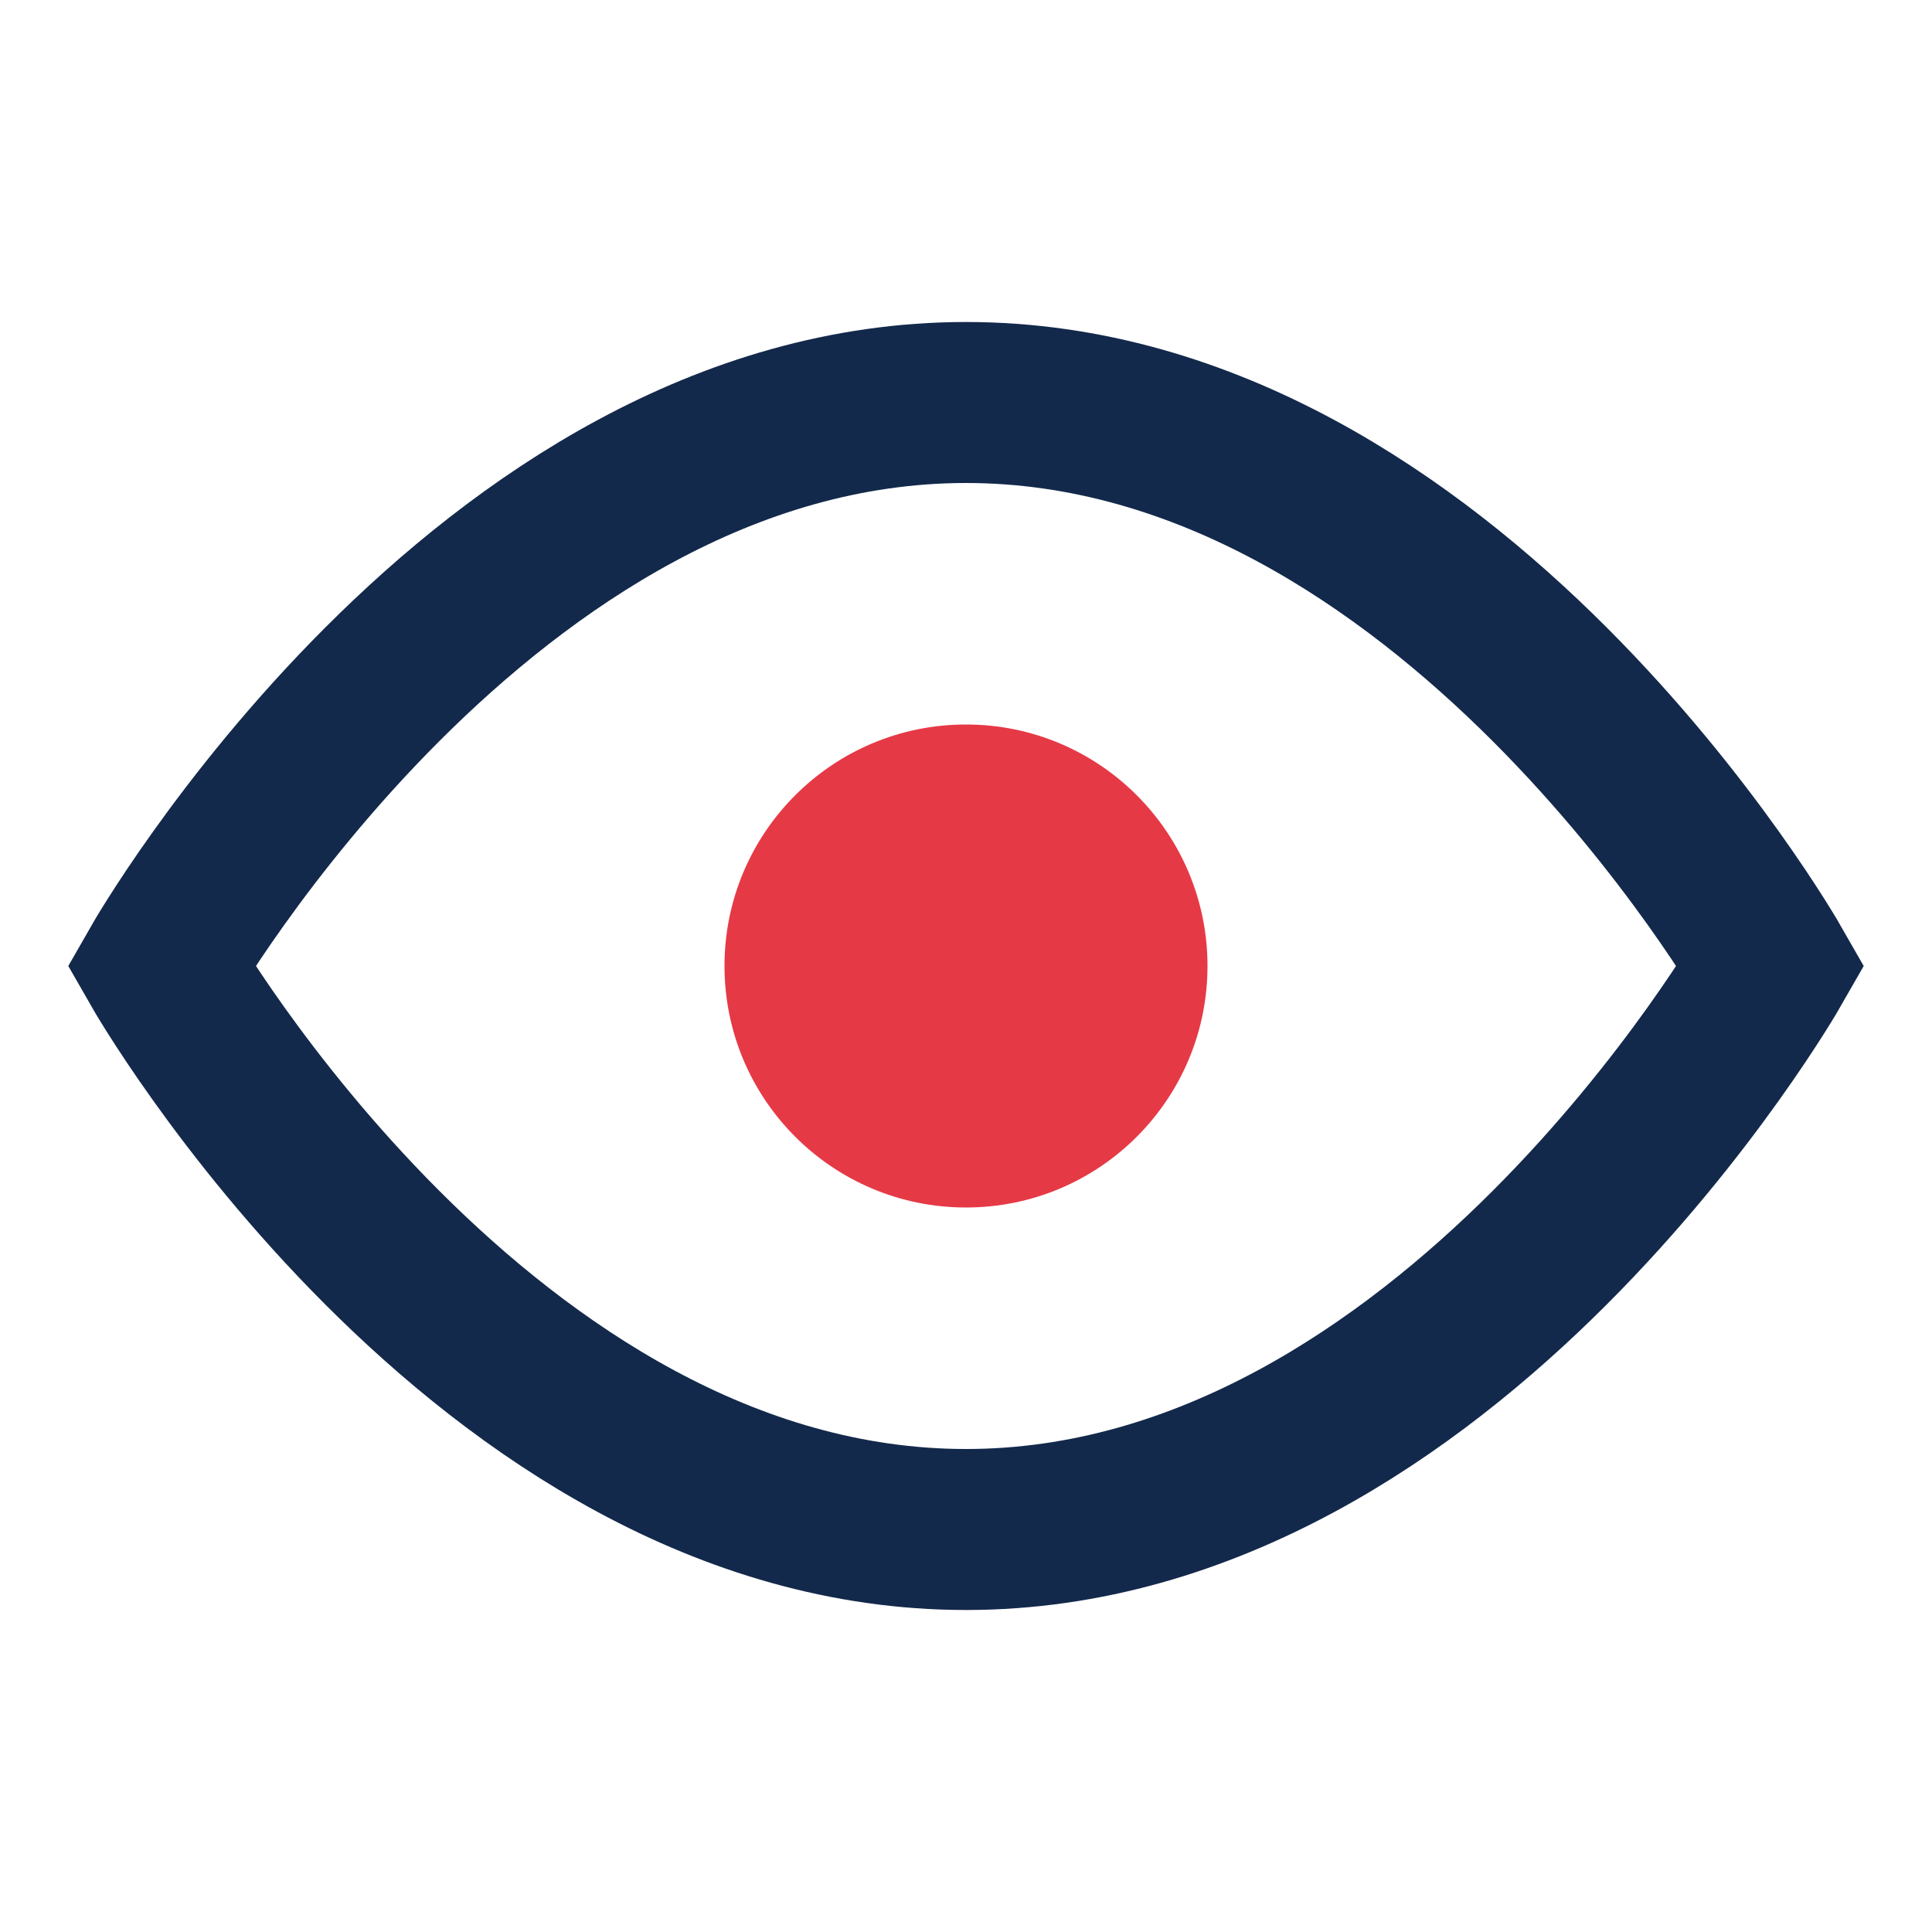
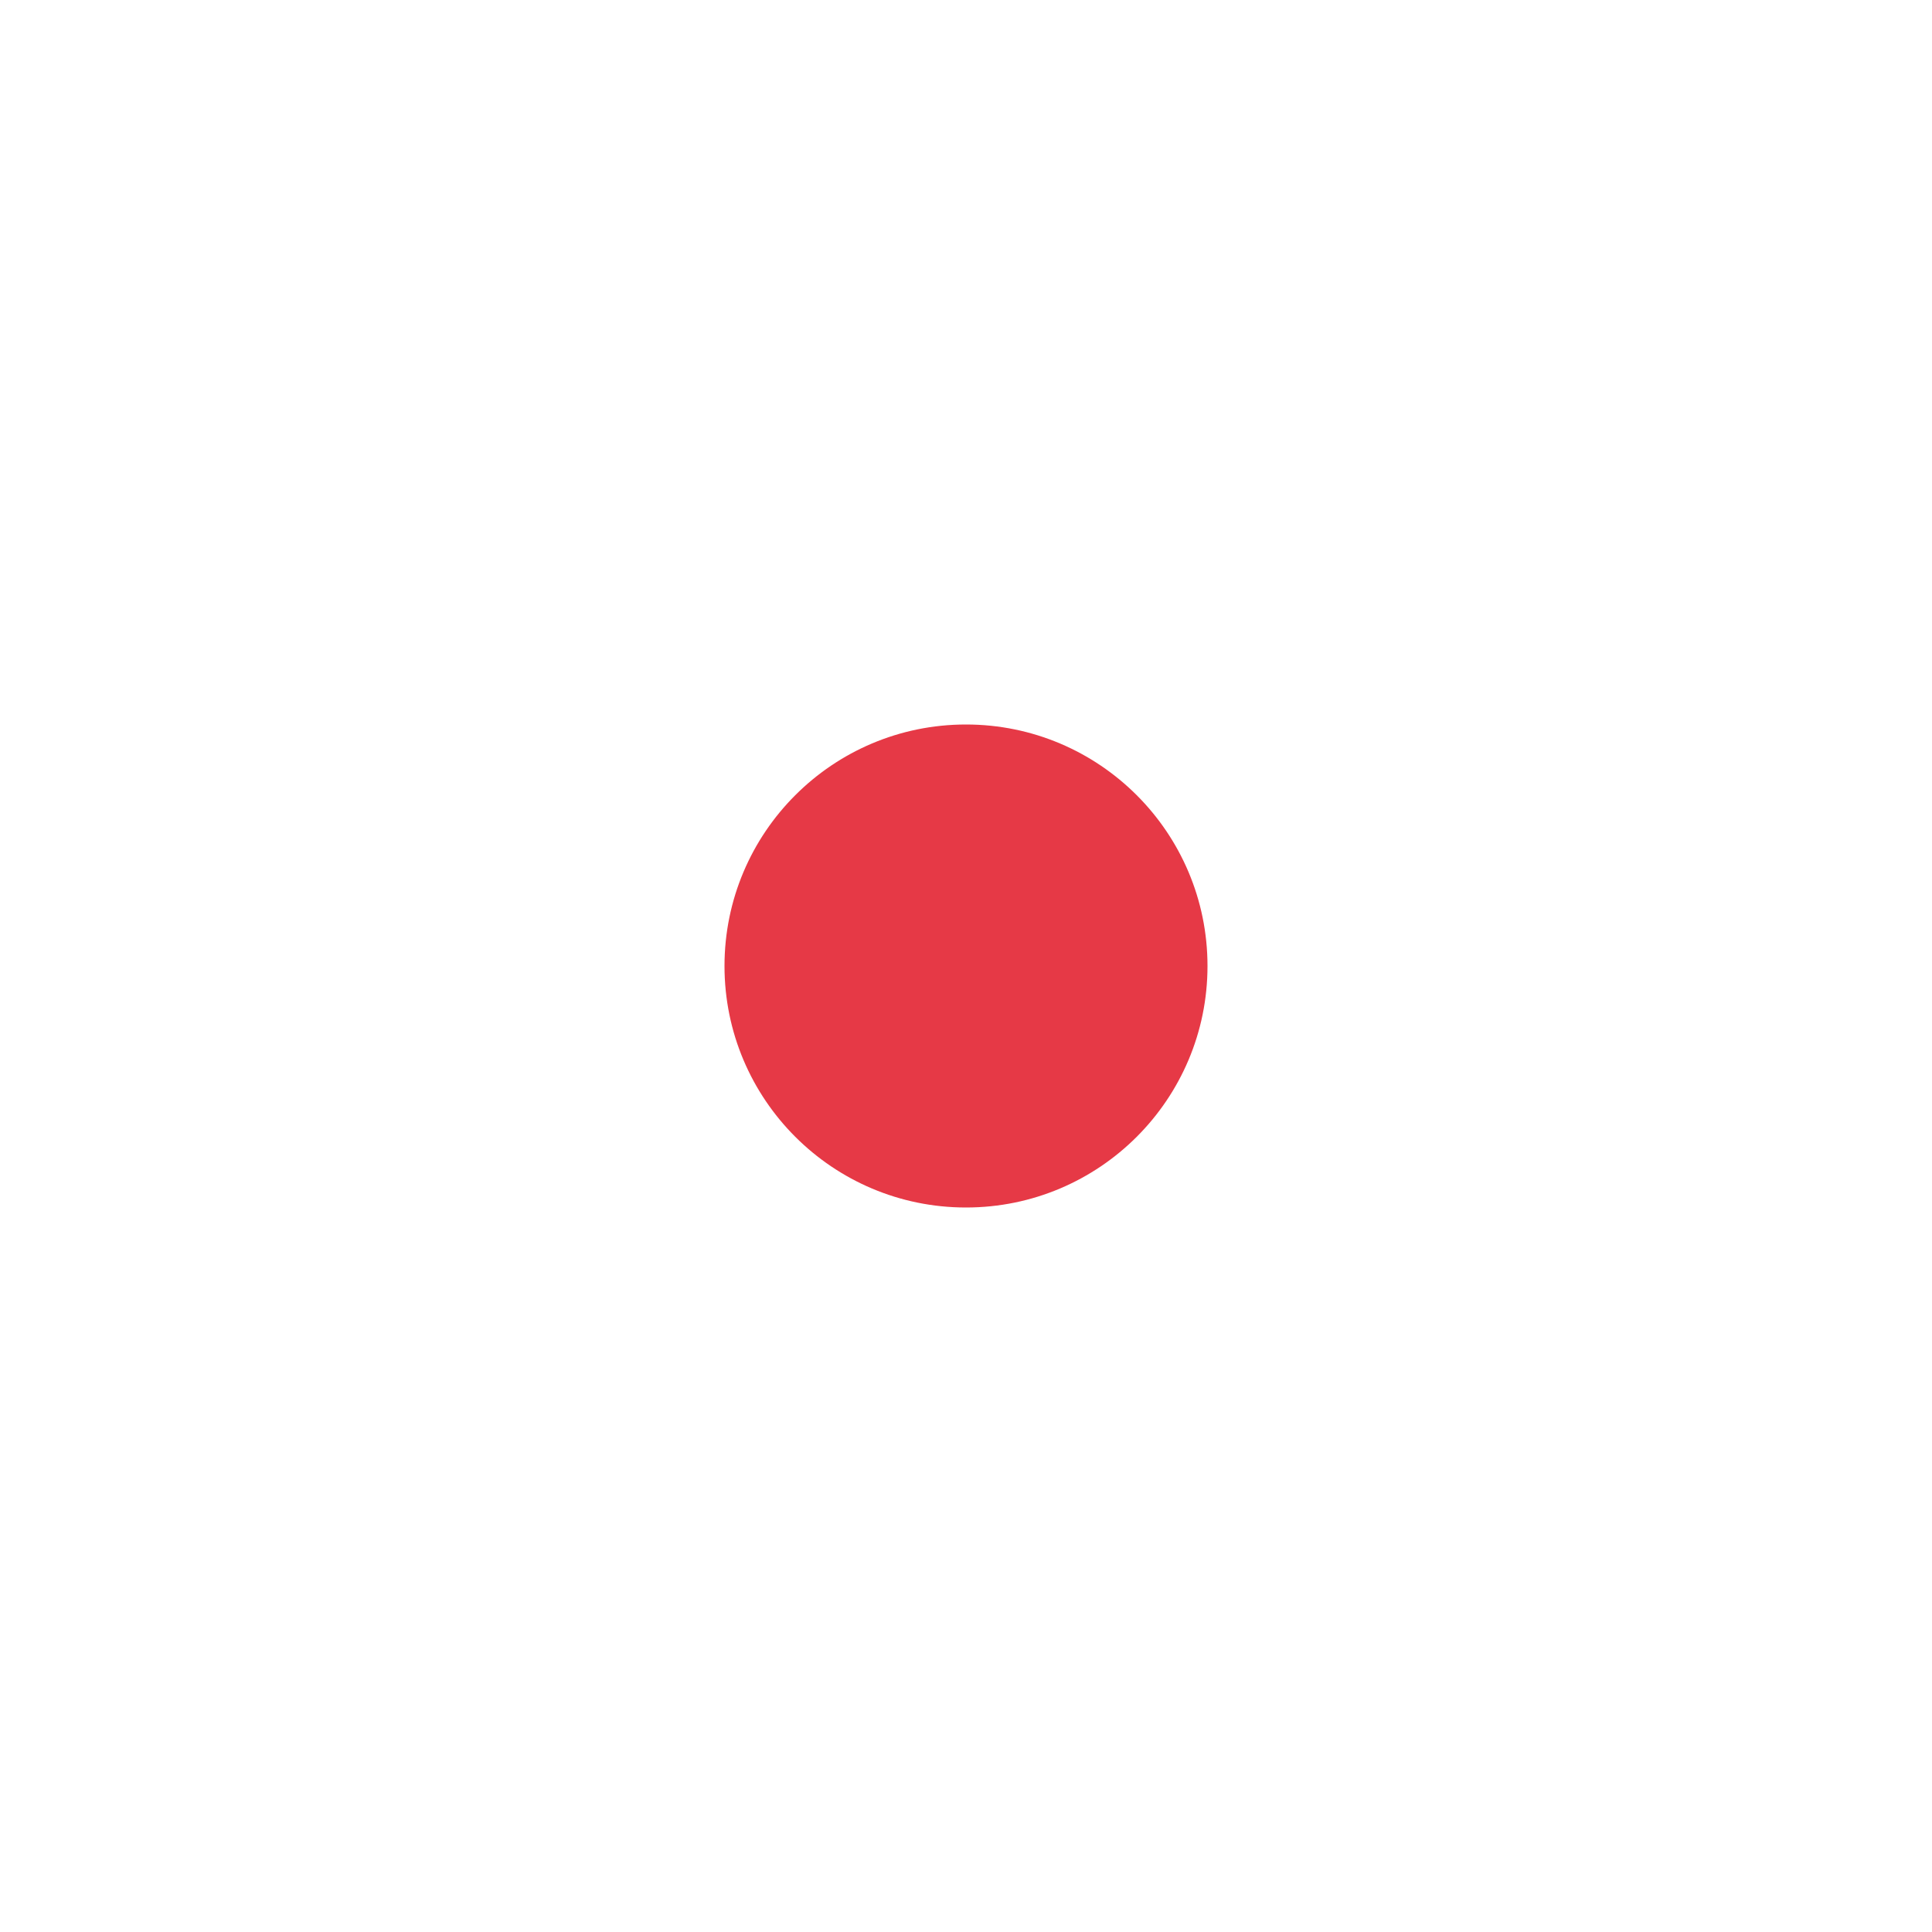
<svg xmlns="http://www.w3.org/2000/svg" viewBox="0 0 24 24" width="24" height="24">
-   <path d="M2 12s4-7 10-7 10 7 10 7-4 7-10 7S2 12 2 12z" fill="none" stroke="#13294B" stroke-width="2" />
  <circle cx="12" cy="12" r="3" fill="#E63946" />
</svg>